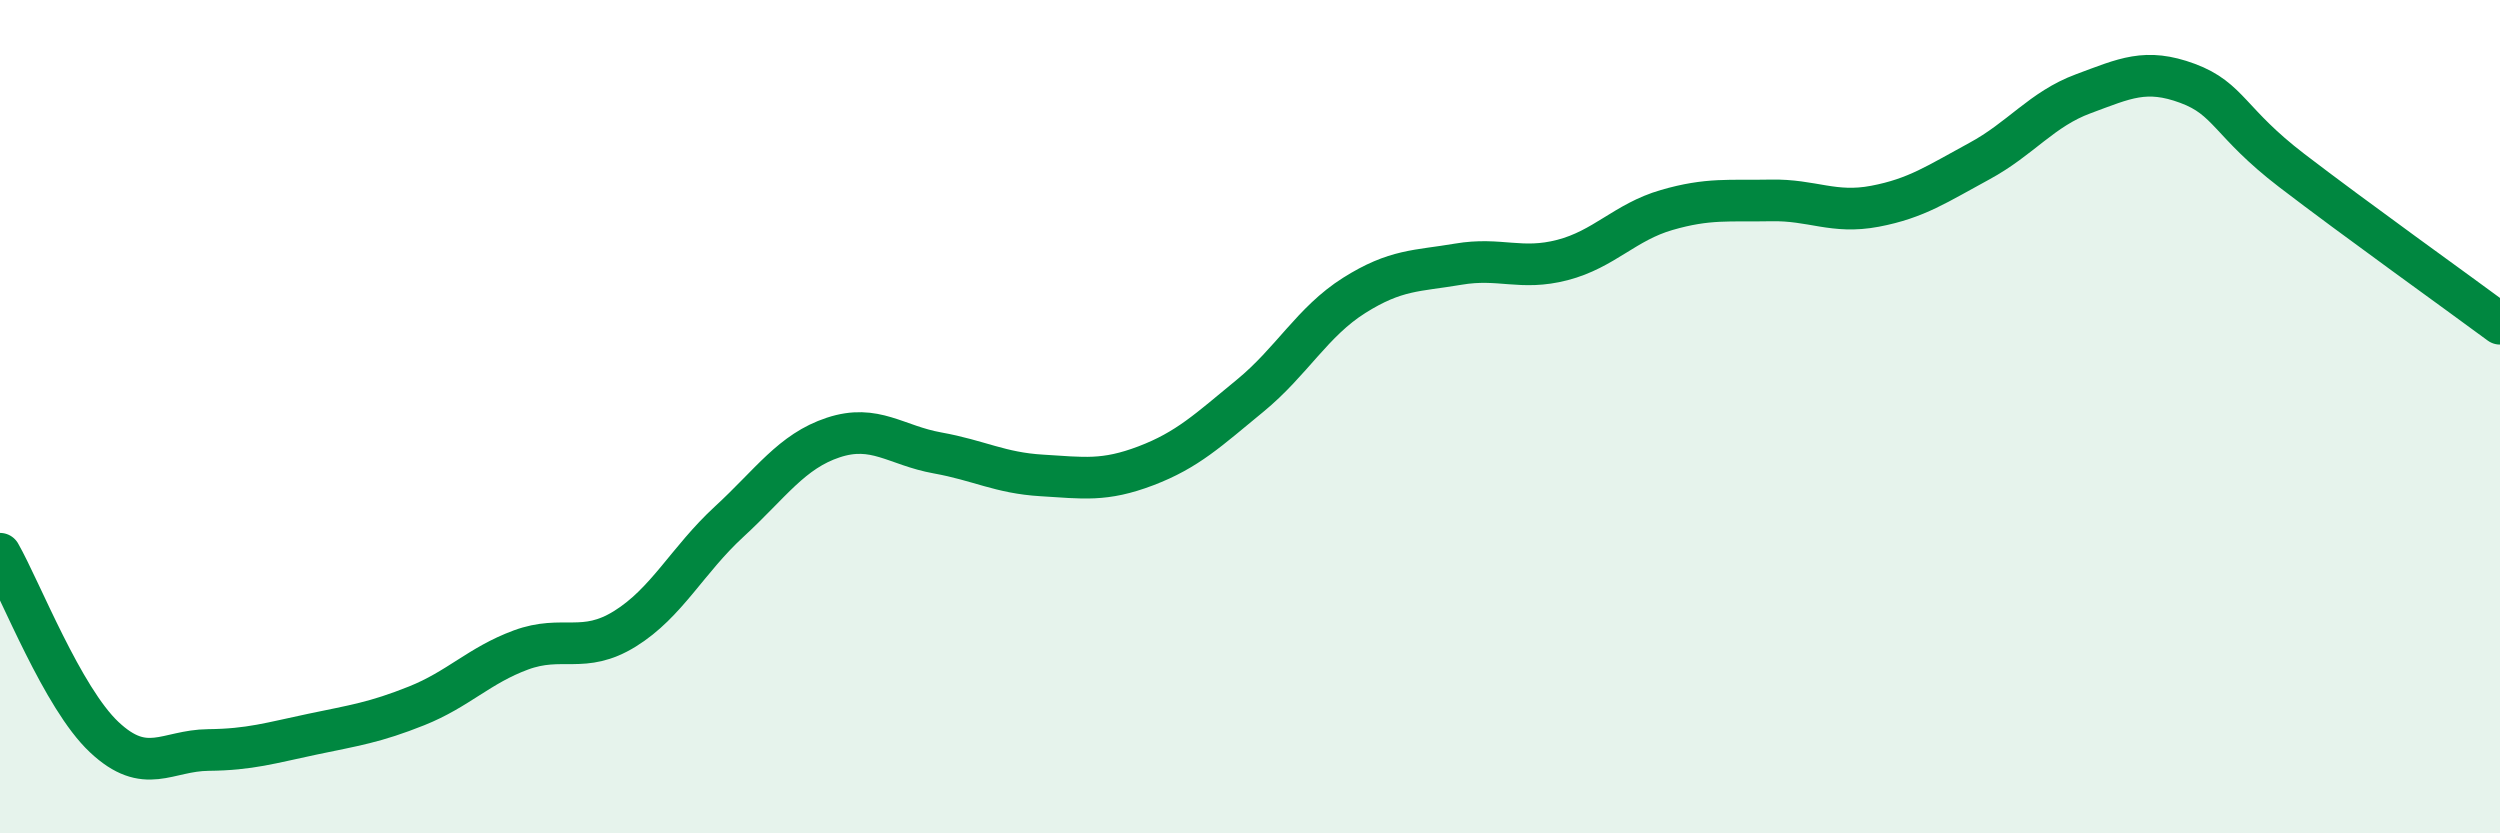
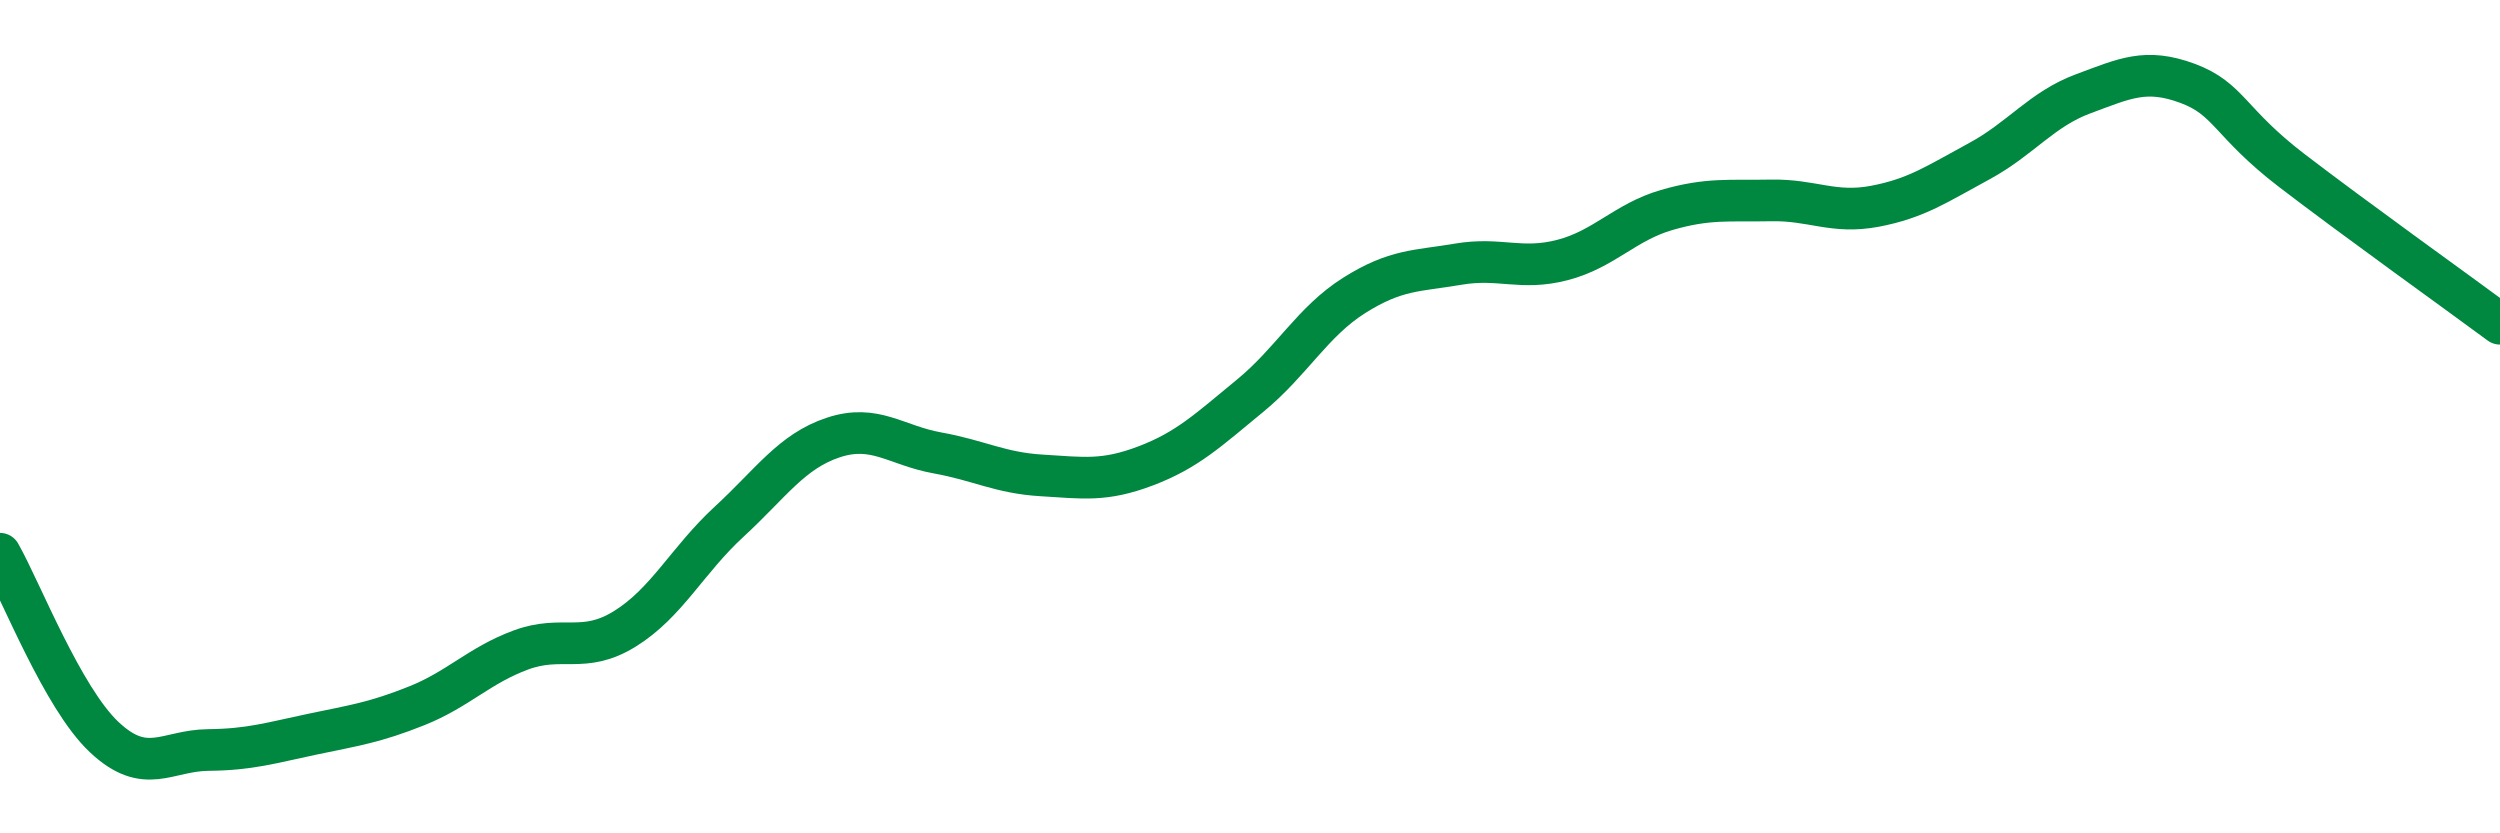
<svg xmlns="http://www.w3.org/2000/svg" width="60" height="20" viewBox="0 0 60 20">
-   <path d="M 0,13.29 C 0.5,14.17 1.5,16.75 2.5,17.69 C 3.5,18.63 4,18.01 5,18 C 6,17.99 6.5,17.83 7.5,17.62 C 8.5,17.41 9,17.34 10,16.94 C 11,16.54 11.5,15.97 12.5,15.6 C 13.5,15.23 14,15.71 15,15.09 C 16,14.47 16.5,13.44 17.5,12.52 C 18.5,11.6 19,10.83 20,10.5 C 21,10.17 21.5,10.69 22.5,10.87 C 23.5,11.05 24,11.35 25,11.41 C 26,11.47 26.5,11.56 27.5,11.18 C 28.5,10.8 29,10.32 30,9.5 C 31,8.68 31.5,7.72 32.5,7.09 C 33.5,6.46 34,6.51 35,6.34 C 36,6.17 36.5,6.5 37.5,6.24 C 38.5,5.98 39,5.33 40,5.04 C 41,4.75 41.5,4.83 42.5,4.81 C 43.5,4.79 44,5.14 45,4.95 C 46,4.76 46.5,4.41 47.5,3.87 C 48.5,3.33 49,2.62 50,2.25 C 51,1.88 51.5,1.63 52.5,2 C 53.5,2.37 53.5,2.94 55,4.09 C 56.5,5.24 59,7.03 60,7.77L60 20L0 20Z" fill="#008740" opacity="0.1" stroke-linecap="round" stroke-linejoin="round" />
  <path d="M 0,13.29 C 0.5,14.17 1.5,16.75 2.5,17.69 C 3.5,18.63 4,18.01 5,18 C 6,17.99 6.5,17.83 7.5,17.62 C 8.5,17.41 9,17.34 10,16.94 C 11,16.54 11.5,15.97 12.5,15.6 C 13.5,15.23 14,15.71 15,15.09 C 16,14.47 16.5,13.44 17.5,12.52 C 18.5,11.6 19,10.83 20,10.5 C 21,10.17 21.5,10.69 22.5,10.87 C 23.5,11.05 24,11.35 25,11.41 C 26,11.47 26.5,11.56 27.5,11.18 C 28.5,10.8 29,10.32 30,9.5 C 31,8.68 31.5,7.72 32.5,7.09 C 33.5,6.46 34,6.51 35,6.34 C 36,6.17 36.5,6.5 37.5,6.24 C 38.5,5.98 39,5.33 40,5.04 C 41,4.75 41.5,4.83 42.5,4.81 C 43.5,4.79 44,5.14 45,4.95 C 46,4.76 46.5,4.41 47.5,3.87 C 48.5,3.33 49,2.62 50,2.25 C 51,1.88 51.5,1.63 52.5,2 C 53.5,2.37 53.5,2.94 55,4.09 C 56.5,5.24 59,7.03 60,7.77" stroke="#008740" stroke-width="1" fill="none" stroke-linecap="round" stroke-linejoin="round" />
</svg>